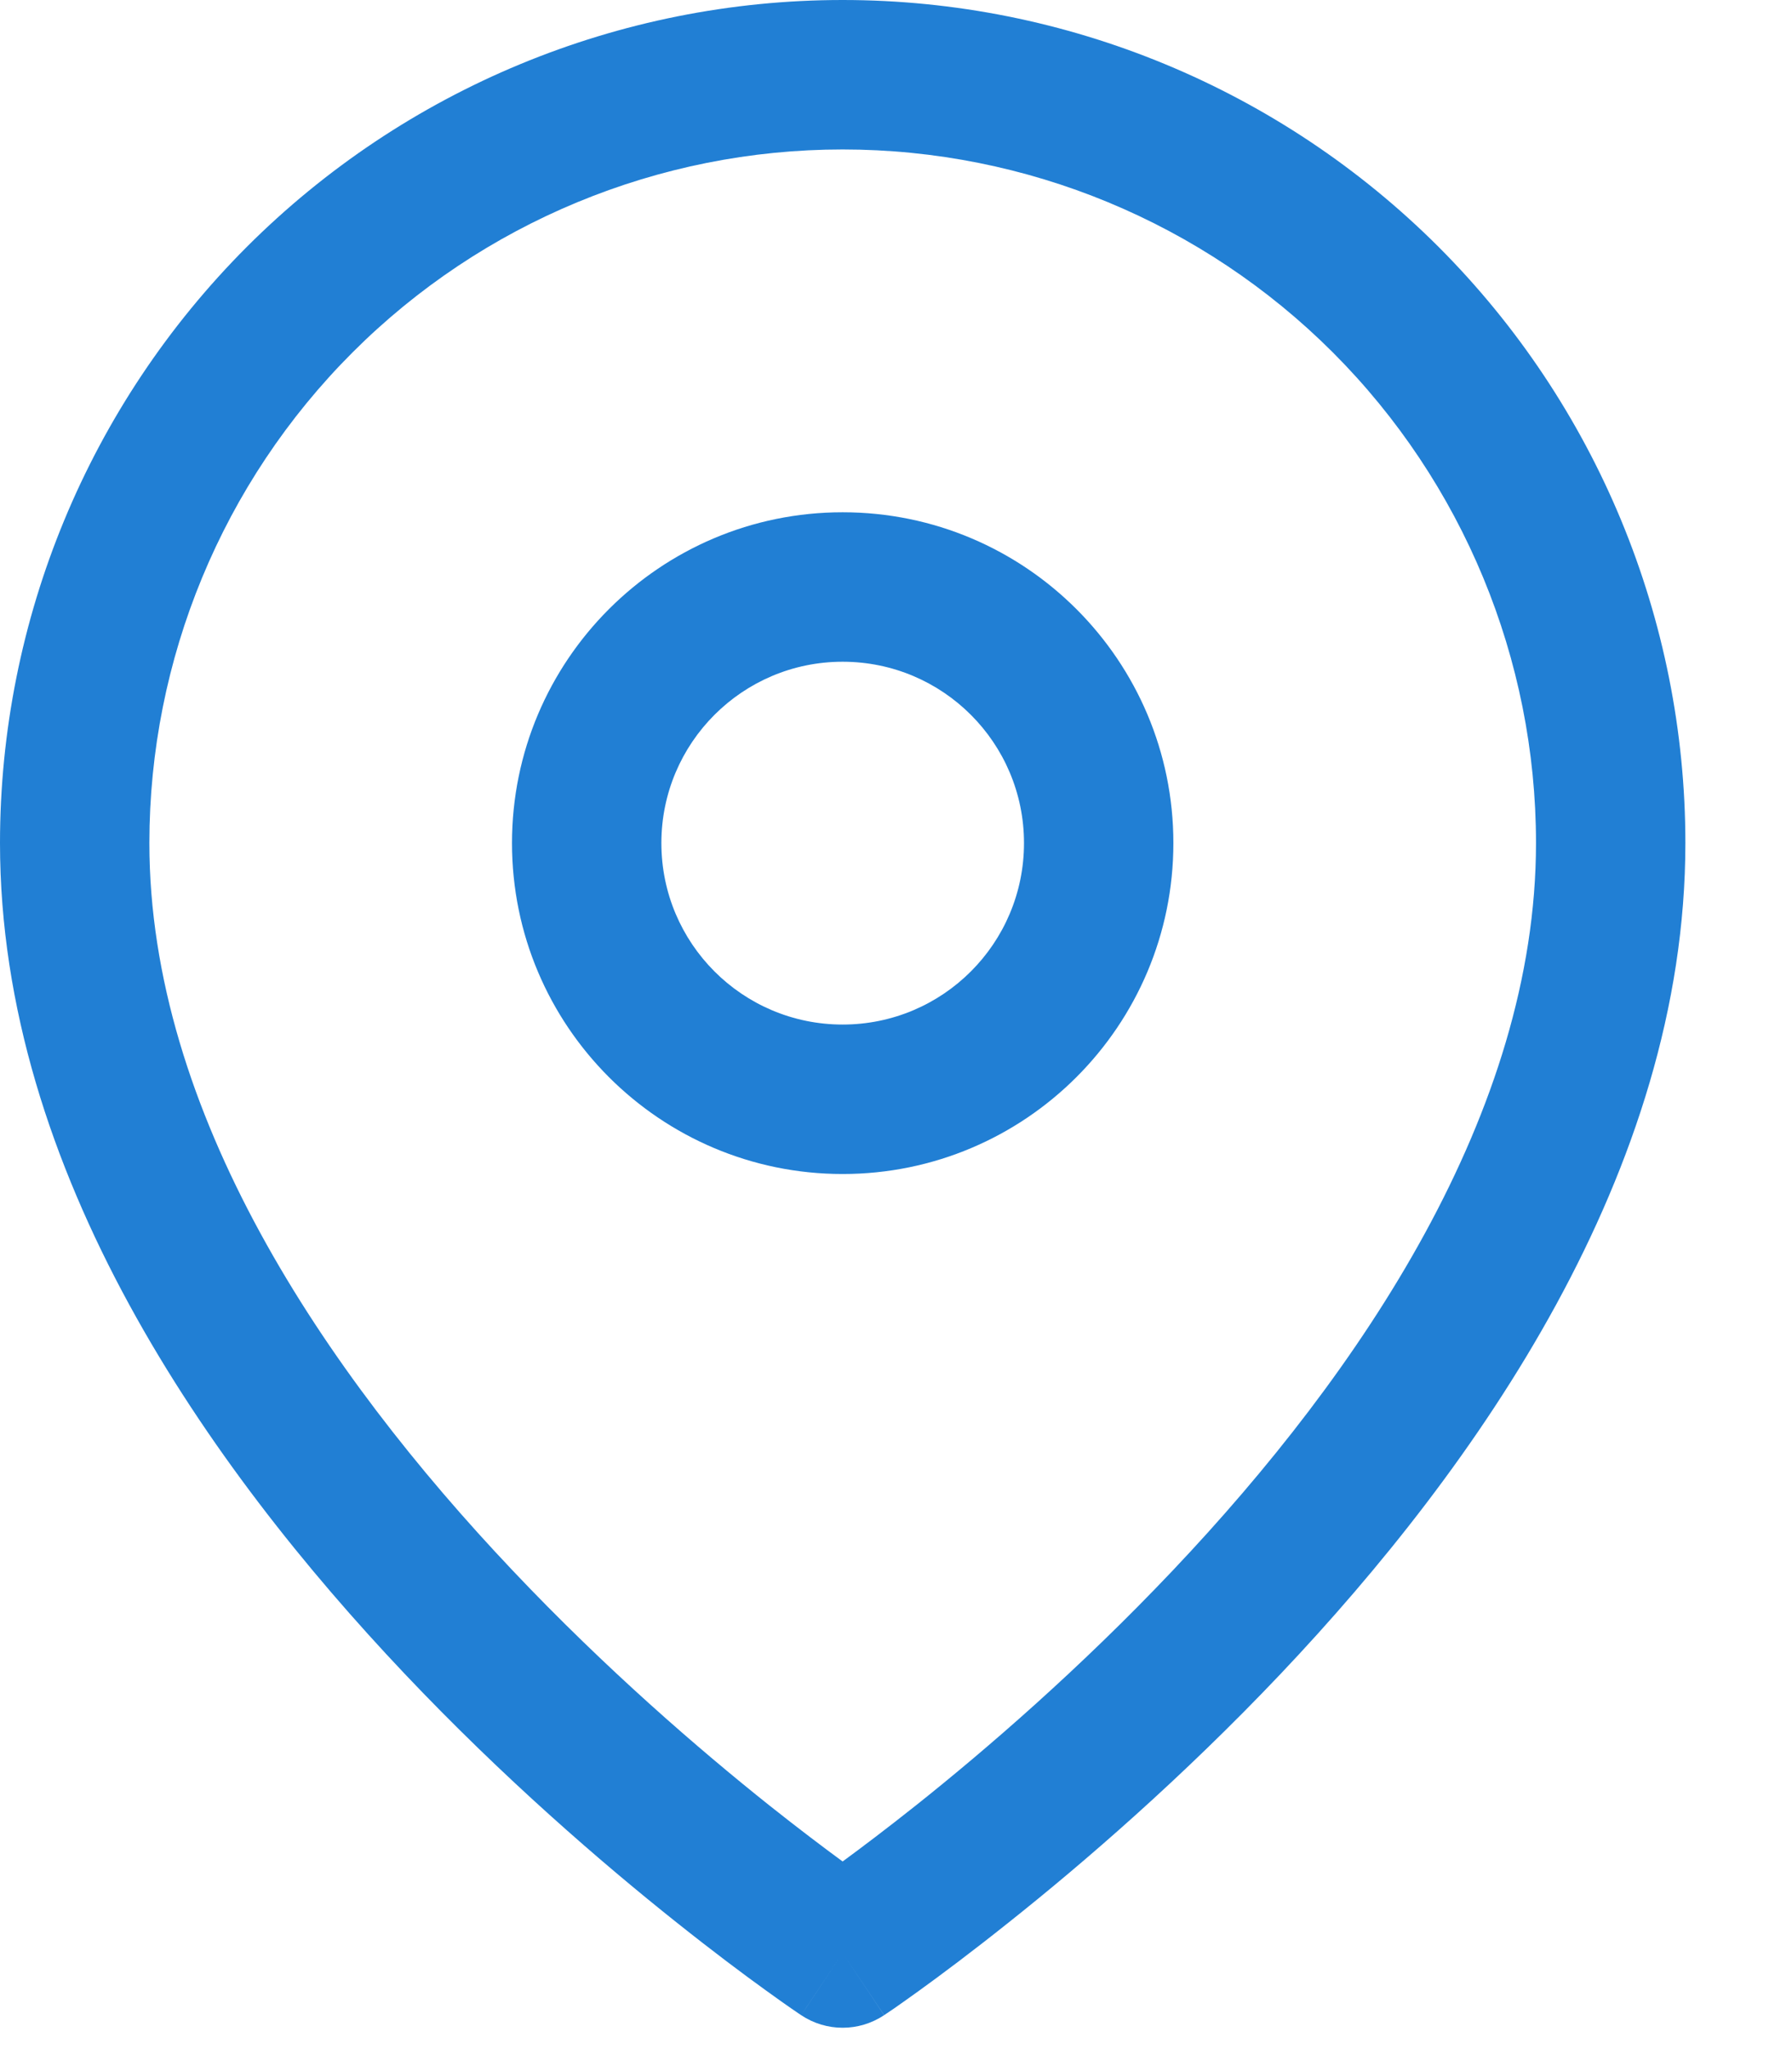
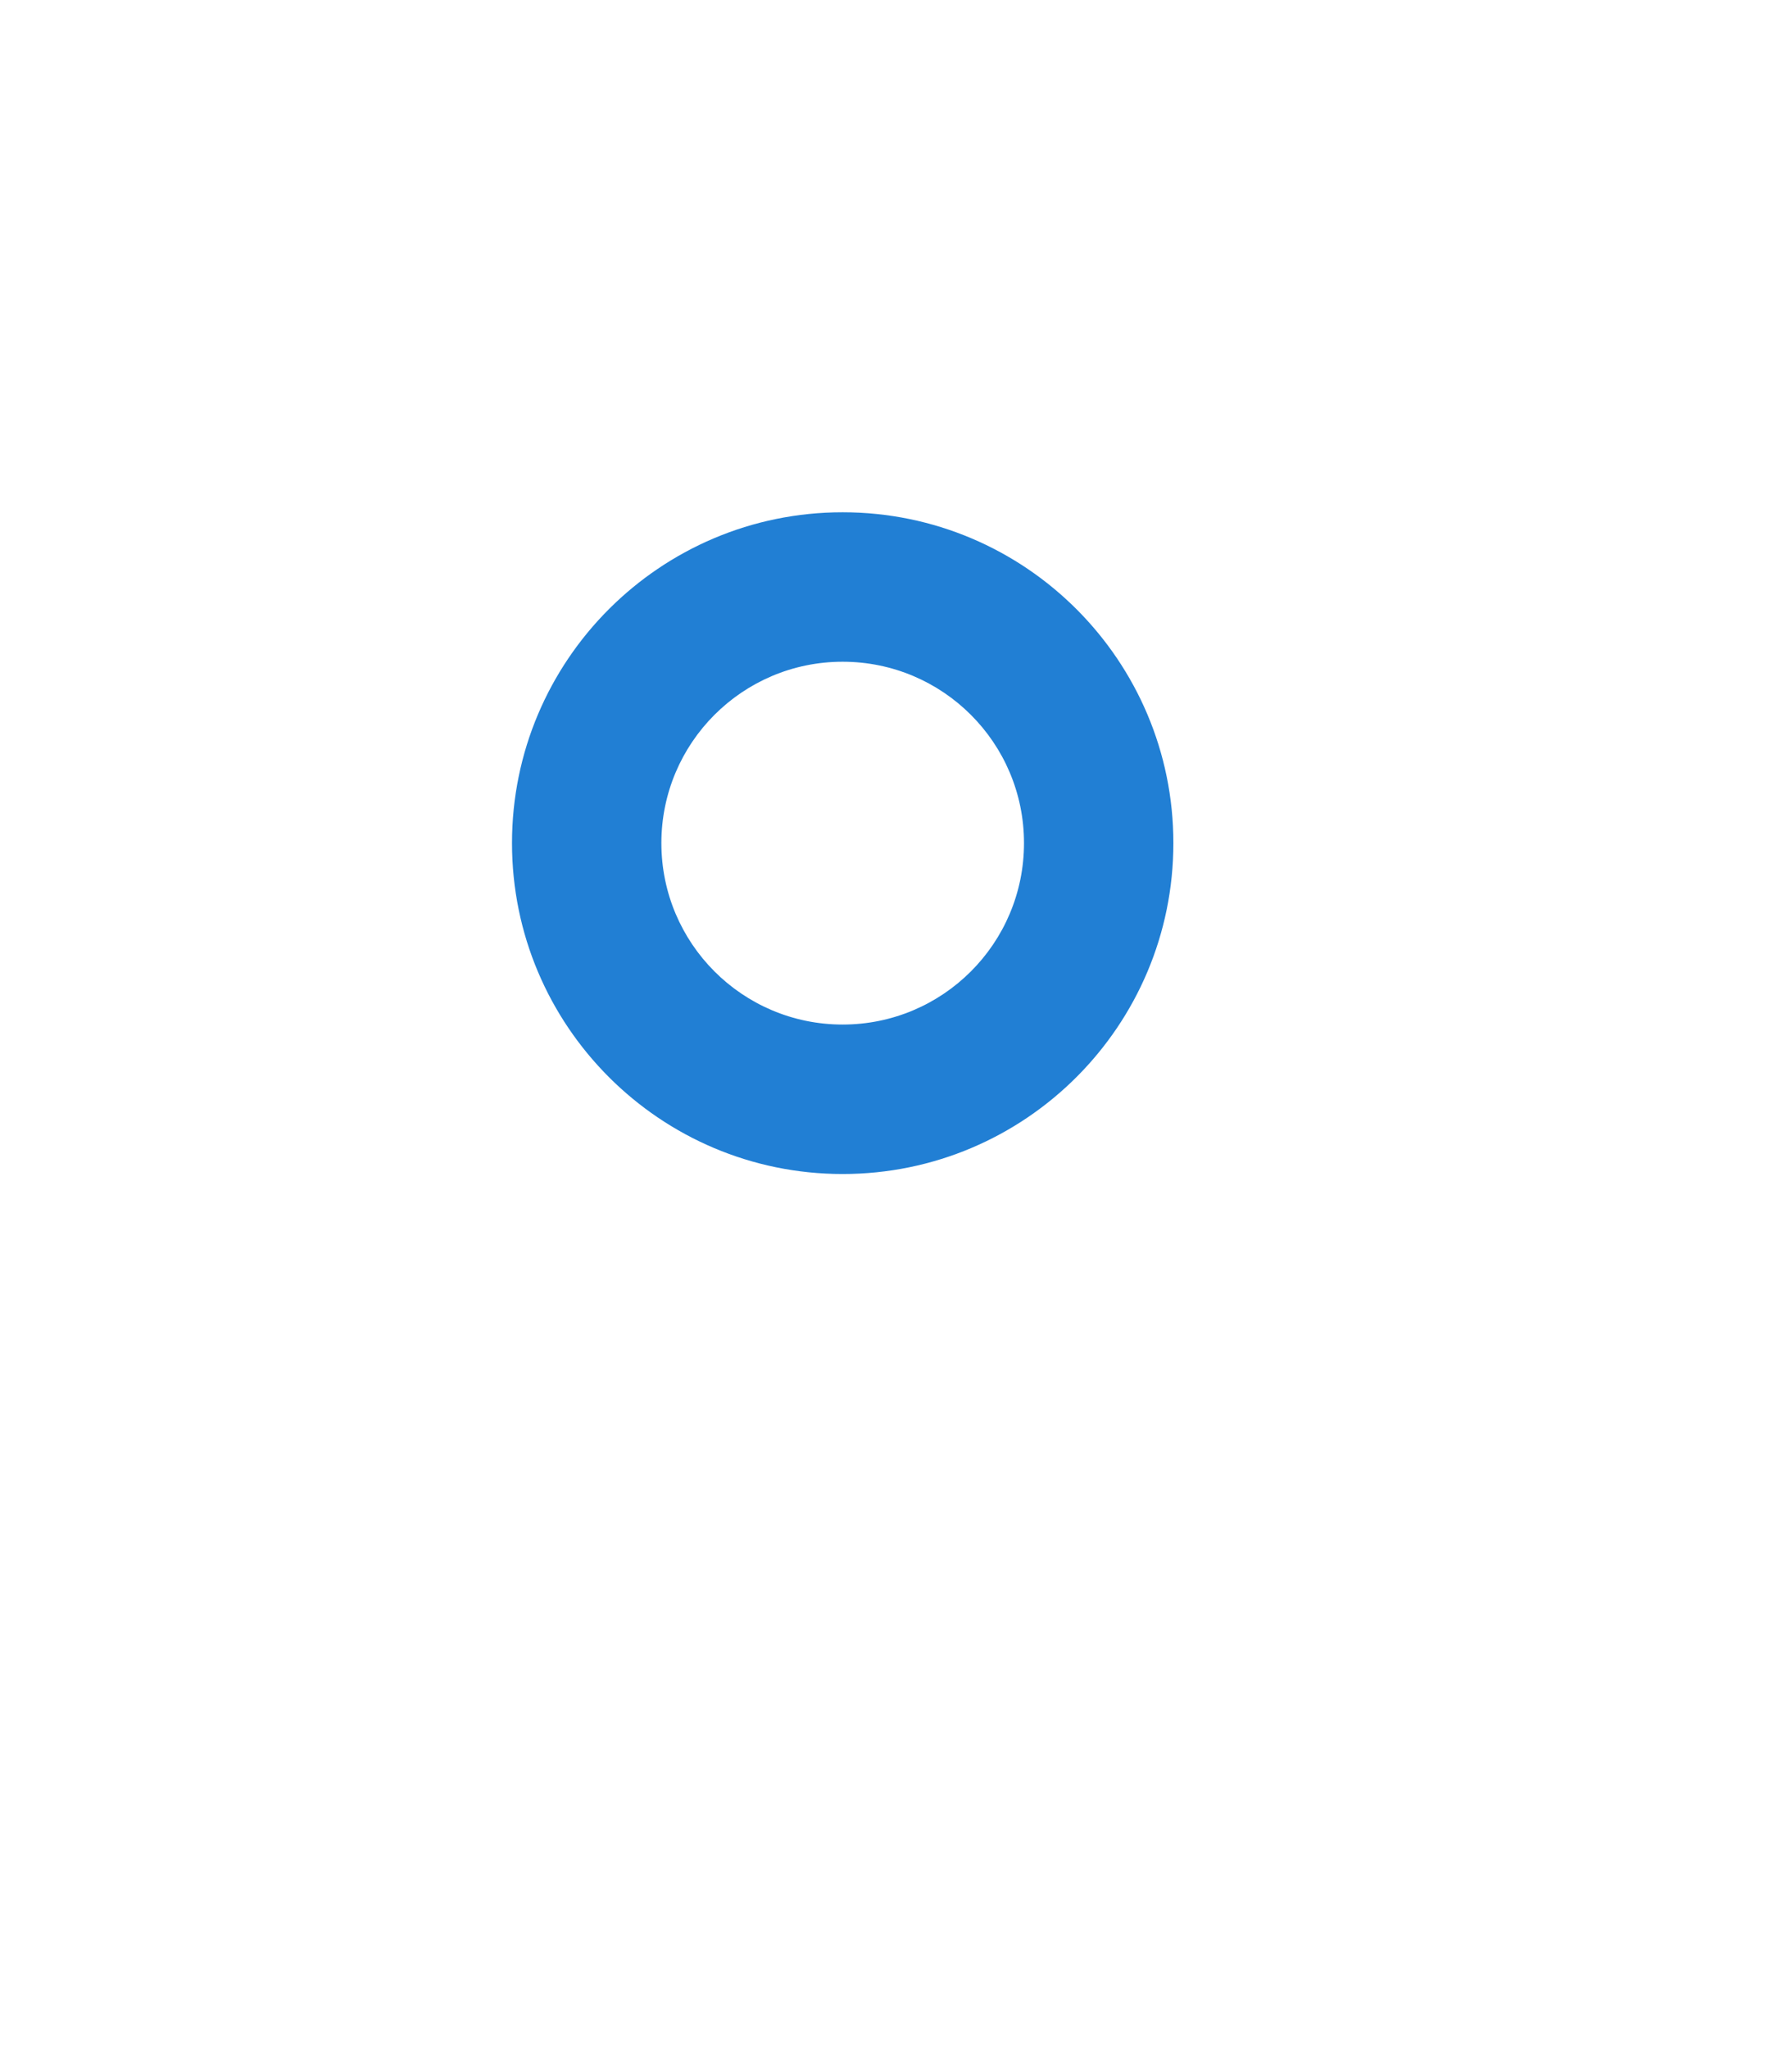
<svg xmlns="http://www.w3.org/2000/svg" width="14" height="16" viewBox="0 0 14 16" fill="none">
-   <path fill-rule="evenodd" clip-rule="evenodd" d="M6.583 1.167C5.147 1.167 3.769 1.737 2.753 2.753C1.737 3.769 1.167 5.147 1.167 6.583C1.167 8.682 2.53 10.707 4.007 12.265C4.733 13.032 5.462 13.66 6.009 14.096C6.237 14.277 6.433 14.425 6.583 14.535C6.733 14.425 6.929 14.277 7.157 14.096C7.705 13.66 8.433 13.032 9.16 12.265C10.637 10.707 12 8.682 12 6.583C12 5.147 11.429 3.769 10.414 2.753C9.398 1.737 8.02 1.167 6.583 1.167ZM6.583 15.25C6.26 15.735 6.259 15.735 6.259 15.735L6.258 15.734L6.253 15.731L6.238 15.721C6.226 15.712 6.207 15.7 6.184 15.684C6.137 15.651 6.069 15.604 5.984 15.542C5.813 15.419 5.572 15.239 5.282 15.008C4.705 14.549 3.933 13.884 3.16 13.068C1.637 11.46 0 9.151 0 6.583C3.97364e-08 4.837 0.694 3.163 1.928 1.928C3.163 0.694 4.837 0 6.583 0C8.329 0 10.004 0.694 11.239 1.928C12.473 3.163 13.167 4.837 13.167 6.583C13.167 9.151 11.53 11.46 10.007 13.068C9.233 13.884 8.462 14.549 7.884 15.008C7.595 15.239 7.353 15.419 7.183 15.542C7.097 15.604 7.03 15.651 6.983 15.684C6.959 15.7 6.941 15.712 6.928 15.721L6.913 15.731L6.909 15.734L6.908 15.735C6.908 15.735 6.907 15.735 6.583 15.25ZM6.583 15.25L6.907 15.735C6.711 15.866 6.455 15.866 6.259 15.735L6.583 15.25Z" fill="#217FD4" />
  <path fill-rule="evenodd" clip-rule="evenodd" d="M6.583 5.167C5.801 5.167 5.167 5.801 5.167 6.583C5.167 7.366 5.801 8 6.583 8C7.366 8 8 7.366 8 6.583C8 5.801 7.366 5.167 6.583 5.167ZM4 6.583C4 5.157 5.157 4 6.583 4C8.01 4 9.167 5.157 9.167 6.583C9.167 8.01 8.01 9.167 6.583 9.167C5.157 9.167 4 8.01 4 6.583Z" fill="#217FD4" />
</svg>